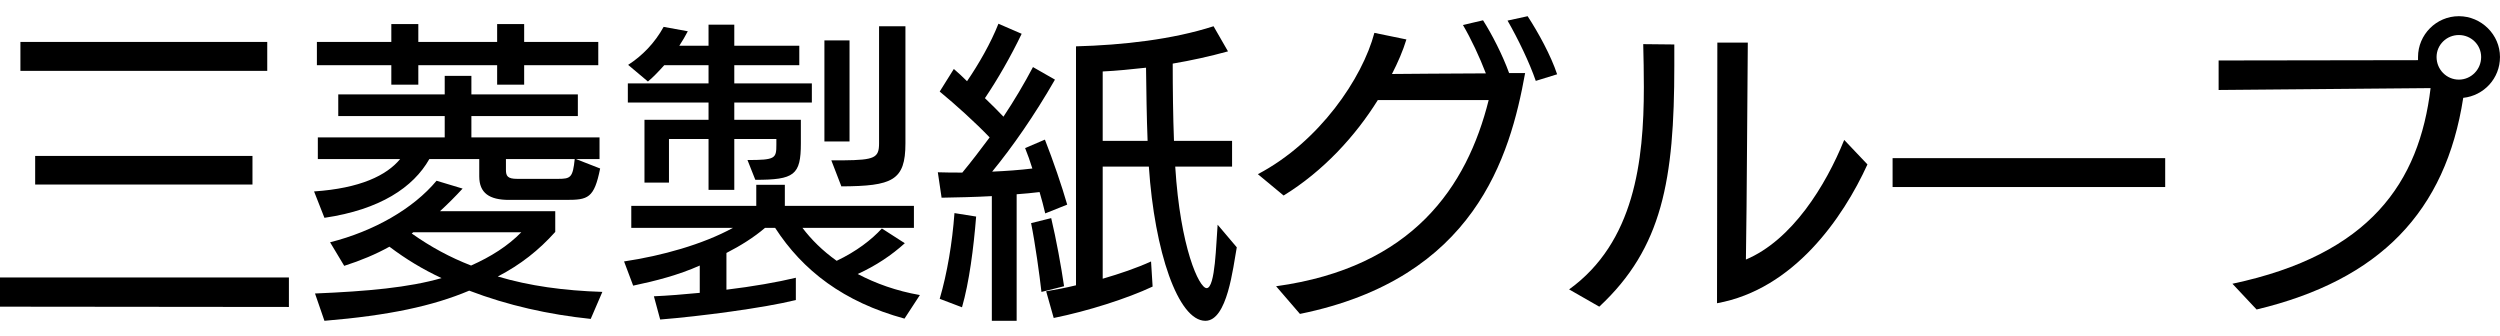
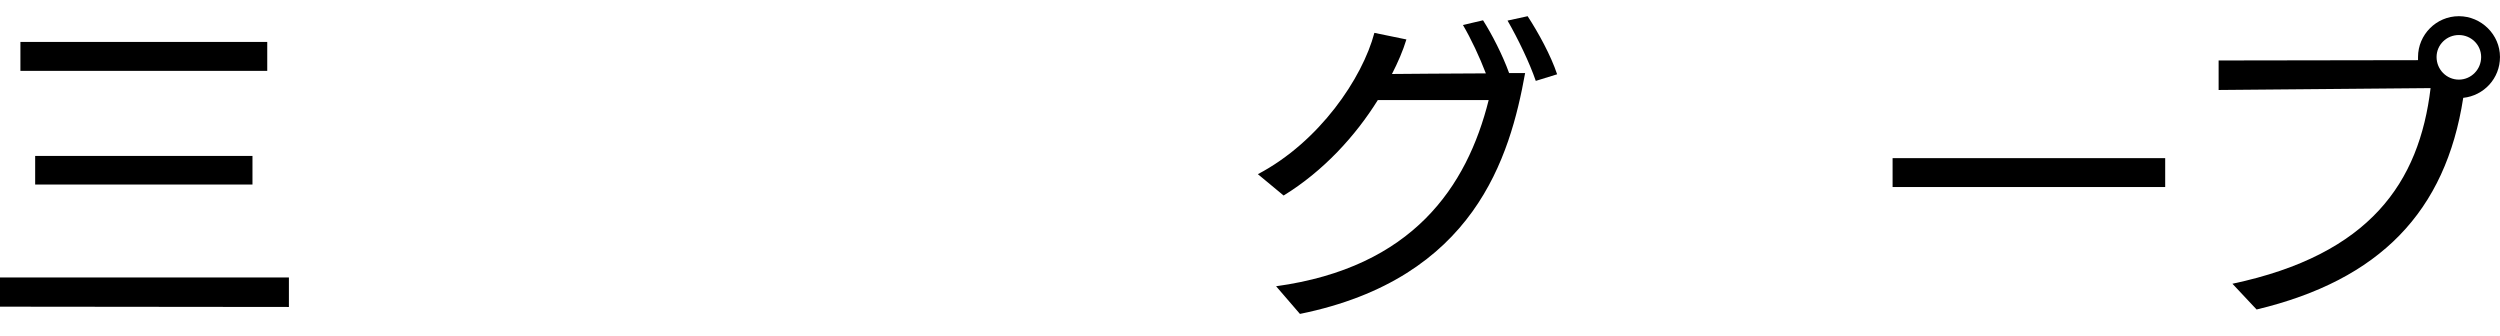
<svg xmlns="http://www.w3.org/2000/svg" version="1.1" id="レイヤー_1" x="0px" y="0px" width="242.707px" height="32.667px" viewBox="0 0 242.707 32.667" enable-background="new 0 0 242.707 32.667" xml:space="preserve">
  <g>
    <path d="M0,29.772v-2.834h28.048v2.863L0,29.772z M1.982,4.073h23.963v2.805H1.982V4.073z M3.414,15.139h21.097v2.774H3.414V15.139   z" />
-     <path d="M49.424,19.407c-1.921,0-2.897-0.67-2.897-2.285v-1.678H41.68c-1.555,2.745-4.787,4.909-10.183,5.702l-1.006-2.561   c4.481-0.305,7.042-1.555,8.354-3.141h-7.989v-2.104h12.318v-2.072H32.839V9.164h10.335V7.365h2.59v1.798h10.335v2.104H45.764   v2.072h12.44v2.104h-2.287l2.347,0.915c-0.579,2.896-1.188,3.048-3.292,3.048H49.424z M57.349,30.961   c-4.085-0.426-8.047-1.311-11.797-2.744c-3.538,1.494-7.805,2.408-14.055,2.928l-0.915-2.652c5.122-0.213,9.116-0.58,12.287-1.494   c-1.83-0.854-3.445-1.83-5.062-3.049c-1.31,0.73-2.774,1.342-4.389,1.859l-1.372-2.287c4.237-1.066,8.079-3.262,10.335-5.975   l2.53,0.762c-0.701,0.764-1.433,1.494-2.195,2.195h11.189v2.012c-1.586,1.77-3.353,3.172-5.579,4.328   c3.079,0.916,6.402,1.373,10.152,1.494L57.349,30.961z M50.887,6.328v1.89h-2.623v-1.89h-7.652v1.89h-2.621v-1.89h-7.226V4.072   h7.226V2.334h2.621v1.738h7.652V2.334h2.623v1.738h7.195v2.256H50.887z M40.125,22.547l-0.153,0.121   c1.86,1.313,3.719,2.318,5.762,3.111c1.921-0.855,3.568-1.893,4.878-3.232H40.125z M49.118,15.443v1.037   c0,0.609,0.153,0.884,1.098,0.884h3.964c1.218,0,1.432-0.122,1.615-1.921H49.118z" />
-     <path d="M87.811,30.932c-5.915-1.617-9.878-4.666-12.561-8.813h-0.976c-1.067,0.916-2.378,1.738-3.75,2.439v3.566   c2.531-0.305,4.97-0.73,6.739-1.158v2.164c-3.08,0.764-9.329,1.586-13.171,1.891l-0.61-2.256c1.372-0.061,2.896-0.182,4.452-0.334   V25.78c-2.043,0.914-4.269,1.492-6.464,1.951l-0.884-2.35c3.658-0.547,7.622-1.645,10.579-3.262h-9.878v-2.133h12.134v-2.043h2.774   v2.043h12.531v2.133H77.902c0.854,1.129,1.951,2.225,3.324,3.201c1.92-0.914,3.383-2.041,4.389-3.139l2.226,1.432   c-1.28,1.158-2.774,2.166-4.572,2.988c1.737,0.914,3.75,1.646,6.036,2.043L87.811,30.932z M72.567,15.536   c2.713,0,2.805-0.153,2.805-1.494v-0.549h-4.085v4.939h-2.5v-4.939h-3.842v4.238h-2.378v-6.099h6.22V9.957h-7.835v-1.86h7.835   V6.329h-4.299c-0.549,0.609-1.067,1.158-1.585,1.585l-1.921-1.616c1.372-0.883,2.591-2.133,3.445-3.689l2.347,0.427   c-0.243,0.458-0.517,0.945-0.823,1.402h2.836V2.396h2.5v2.042h6.311v1.891h-6.311v1.768h7.53v1.86h-7.53v1.676h6.463v2.287   c0,3.08-0.641,3.537-4.421,3.537L72.567,15.536z M80.036,3.919h2.439v9.816h-2.439V3.919z M80.707,15.565h1.189   c3.018-0.03,3.446-0.243,3.446-1.646V2.547h2.56v11.372c0,3.627-1.28,4.146-6.219,4.175L80.707,15.565z" />
-     <path d="M96.29,31.145V19.04c-1.677,0.094-3.354,0.123-4.878,0.154l-0.365-2.469c0.792,0.03,1.585,0.03,2.378,0.03   c0.883-1.067,1.767-2.225,2.652-3.415c-1.402-1.463-3.293-3.17-4.848-4.451l1.372-2.194c0.427,0.365,0.854,0.761,1.281,1.188   c1.128-1.646,2.317-3.719,3.049-5.579l2.255,0.976c-1.036,2.165-2.347,4.451-3.567,6.25c0.641,0.609,1.25,1.219,1.799,1.798   c1.037-1.554,2.013-3.201,2.866-4.817l2.134,1.22c-2.012,3.506-4.146,6.554-6.097,8.932c1.341-0.06,2.653-0.152,3.903-0.304   c-0.214-0.702-0.458-1.372-0.703-1.982l1.921-0.823c0.793,2.012,1.647,4.511,2.165,6.31l-2.134,0.854   c-0.153-0.641-0.335-1.371-0.548-2.072c-0.701,0.092-1.464,0.152-2.226,0.213v12.287H96.29z M91.229,29.01   c0.732-2.5,1.22-5.428,1.433-8.322l2.104,0.336c-0.244,3.047-0.67,6.371-1.372,8.809L91.229,29.01z M101.107,28.34   c-0.182-1.617-0.609-4.727-1.006-6.678l1.952-0.486c0.487,2.041,0.975,4.725,1.25,6.613L101.107,28.34z M120.07,24.01   c-0.366,1.98-0.915,7.135-3.049,7.135c-2.652,0-4.938-6.738-5.487-14.969h-4.481v10.883c1.676-0.488,3.292-1.037,4.694-1.676   l0.152,2.438c-2.468,1.16-6.28,2.377-9.603,3.049l-0.732-2.59c0.915-0.154,1.891-0.336,2.897-0.582V4.499   c4.573-0.122,9.389-0.671,13.353-1.951l1.403,2.439c-1.769,0.488-3.568,0.884-5.367,1.189c0,2.408,0.032,5.152,0.123,7.5h5.64v2.5   h-5.518c0.488,7.864,2.317,11.797,3.048,11.797c0.854,0,0.915-4.391,1.068-6.158L120.07,24.01z M111.412,13.676   c-0.092-2.317-0.122-4.848-0.152-7.104c-1.434,0.153-2.836,0.305-4.207,0.366v6.738H111.412z" />
    <path d="M123.887,27.79c13.262-1.828,18.535-9.664,20.639-18.078h-10.762c-2.164,3.476-5.273,6.891-9.146,9.27l-2.5-2.073   c5.977-3.141,10.152-9.329,11.311-13.719l3.109,0.64c-0.336,1.097-0.822,2.225-1.402,3.353c1.25,0,5.701-0.06,9.115-0.06   c-0.609-1.586-1.432-3.354-2.225-4.696l1.951-0.457c0.854,1.341,1.891,3.354,2.531,5.122h1.555   c-1.465,8.14-4.908,19.939-21.861,23.383L123.887,27.79z M149.098,7.853c-0.609-1.769-1.707-4.055-2.742-5.854l1.951-0.426   c1.035,1.585,2.256,3.81,2.863,5.639L149.098,7.853z" />
-     <path d="M152.334,28.096c6.342-4.574,7.256-12.47,7.256-19.634c0-1.433-0.029-2.835-0.061-4.177l3.018,0.032v2.072   c0,11.066-1.158,17.682-7.285,23.383L152.334,28.096z M166.725,4.133h2.957c-0.031,1.586-0.092,16.25-0.184,21.065   c4.482-1.889,7.744-7.164,9.543-11.614l2.256,2.378c-2.379,5.214-7.164,12.134-14.604,13.476L166.725,4.133z" />
    <rect x="183.738" y="15.353" width="26.465" height="2.804" />
    <path d="M216.73,27.547c13.383-2.836,18.141-9.848,19.238-18.993c-6.494,0.06-20.578,0.182-20.578,0.182V5.871   c0,0,14.664-0.03,19.359-0.03V5.535c0-2.164,1.768-3.963,3.963-3.963c2.193,0,3.994,1.799,3.994,3.963   c0,2.073-1.557,3.75-3.568,3.964c-1.707,11.037-8.078,17.681-20.061,20.548L216.73,27.547z M240.877,5.535   c0-1.188-0.977-2.134-2.164-2.134c-1.189,0-2.164,0.946-2.164,2.134c0,1.22,0.975,2.195,2.164,2.195   C239.9,7.73,240.877,6.755,240.877,5.535" />
  </g>
</svg>